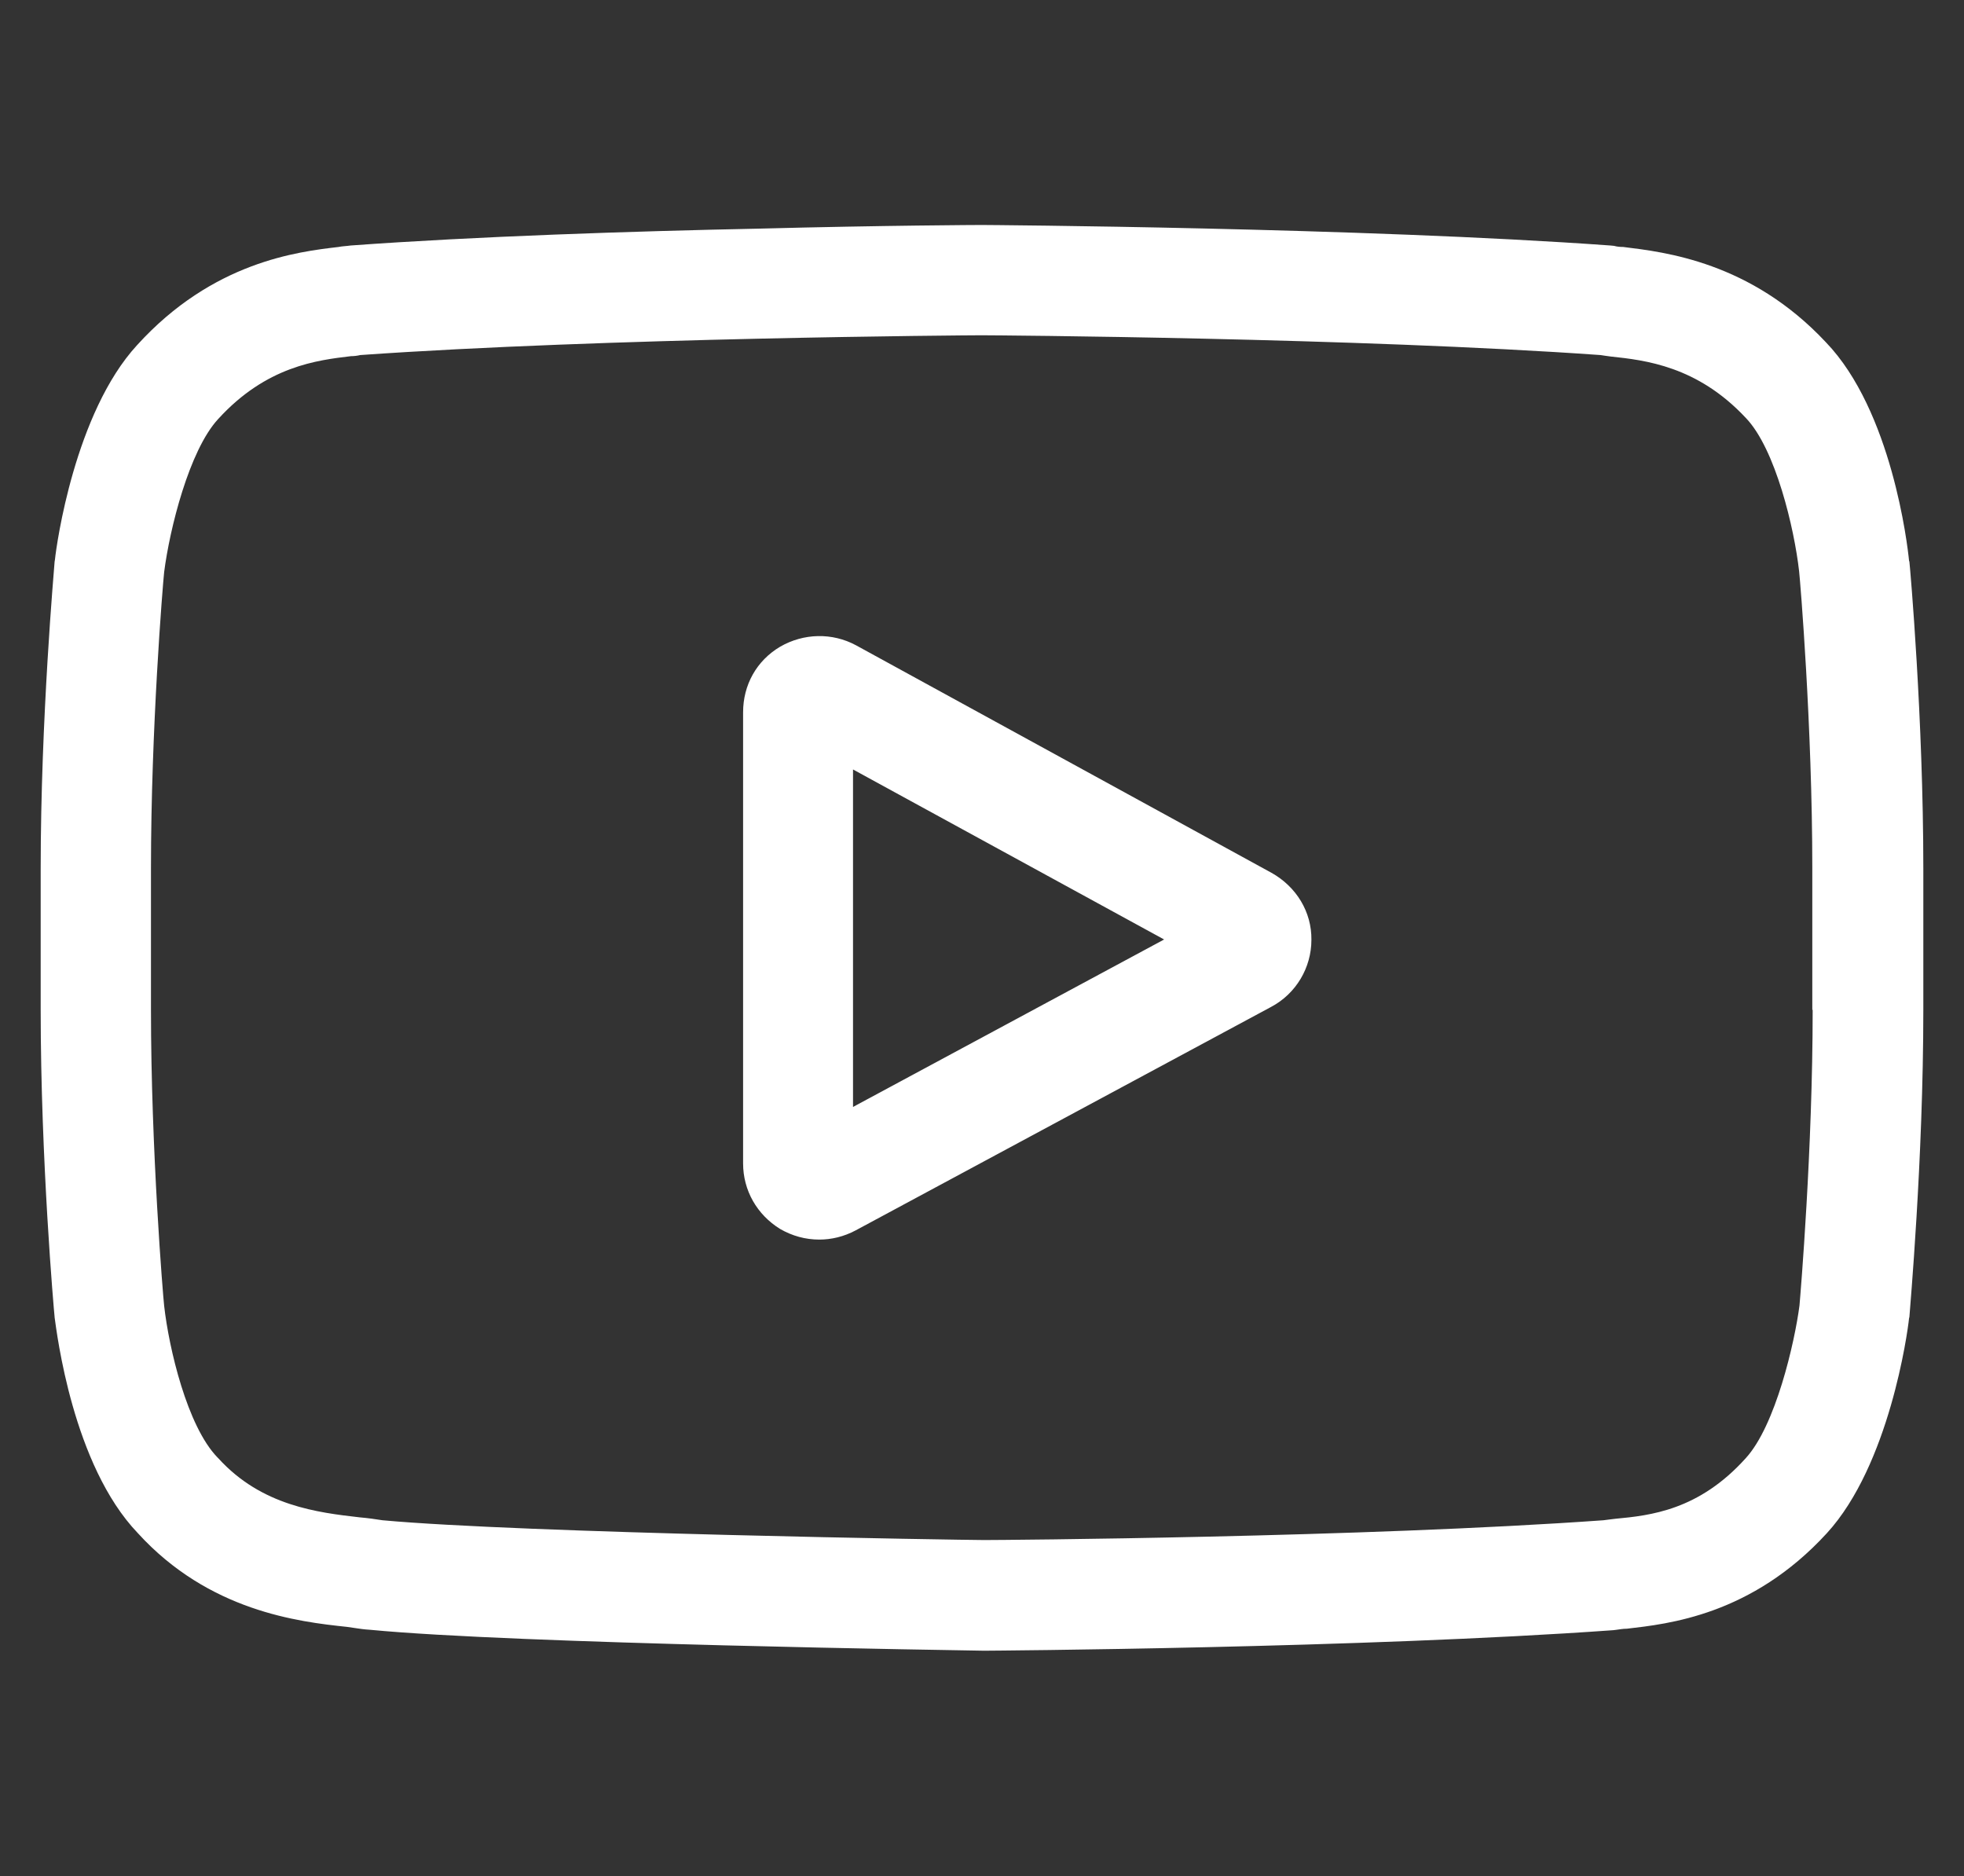
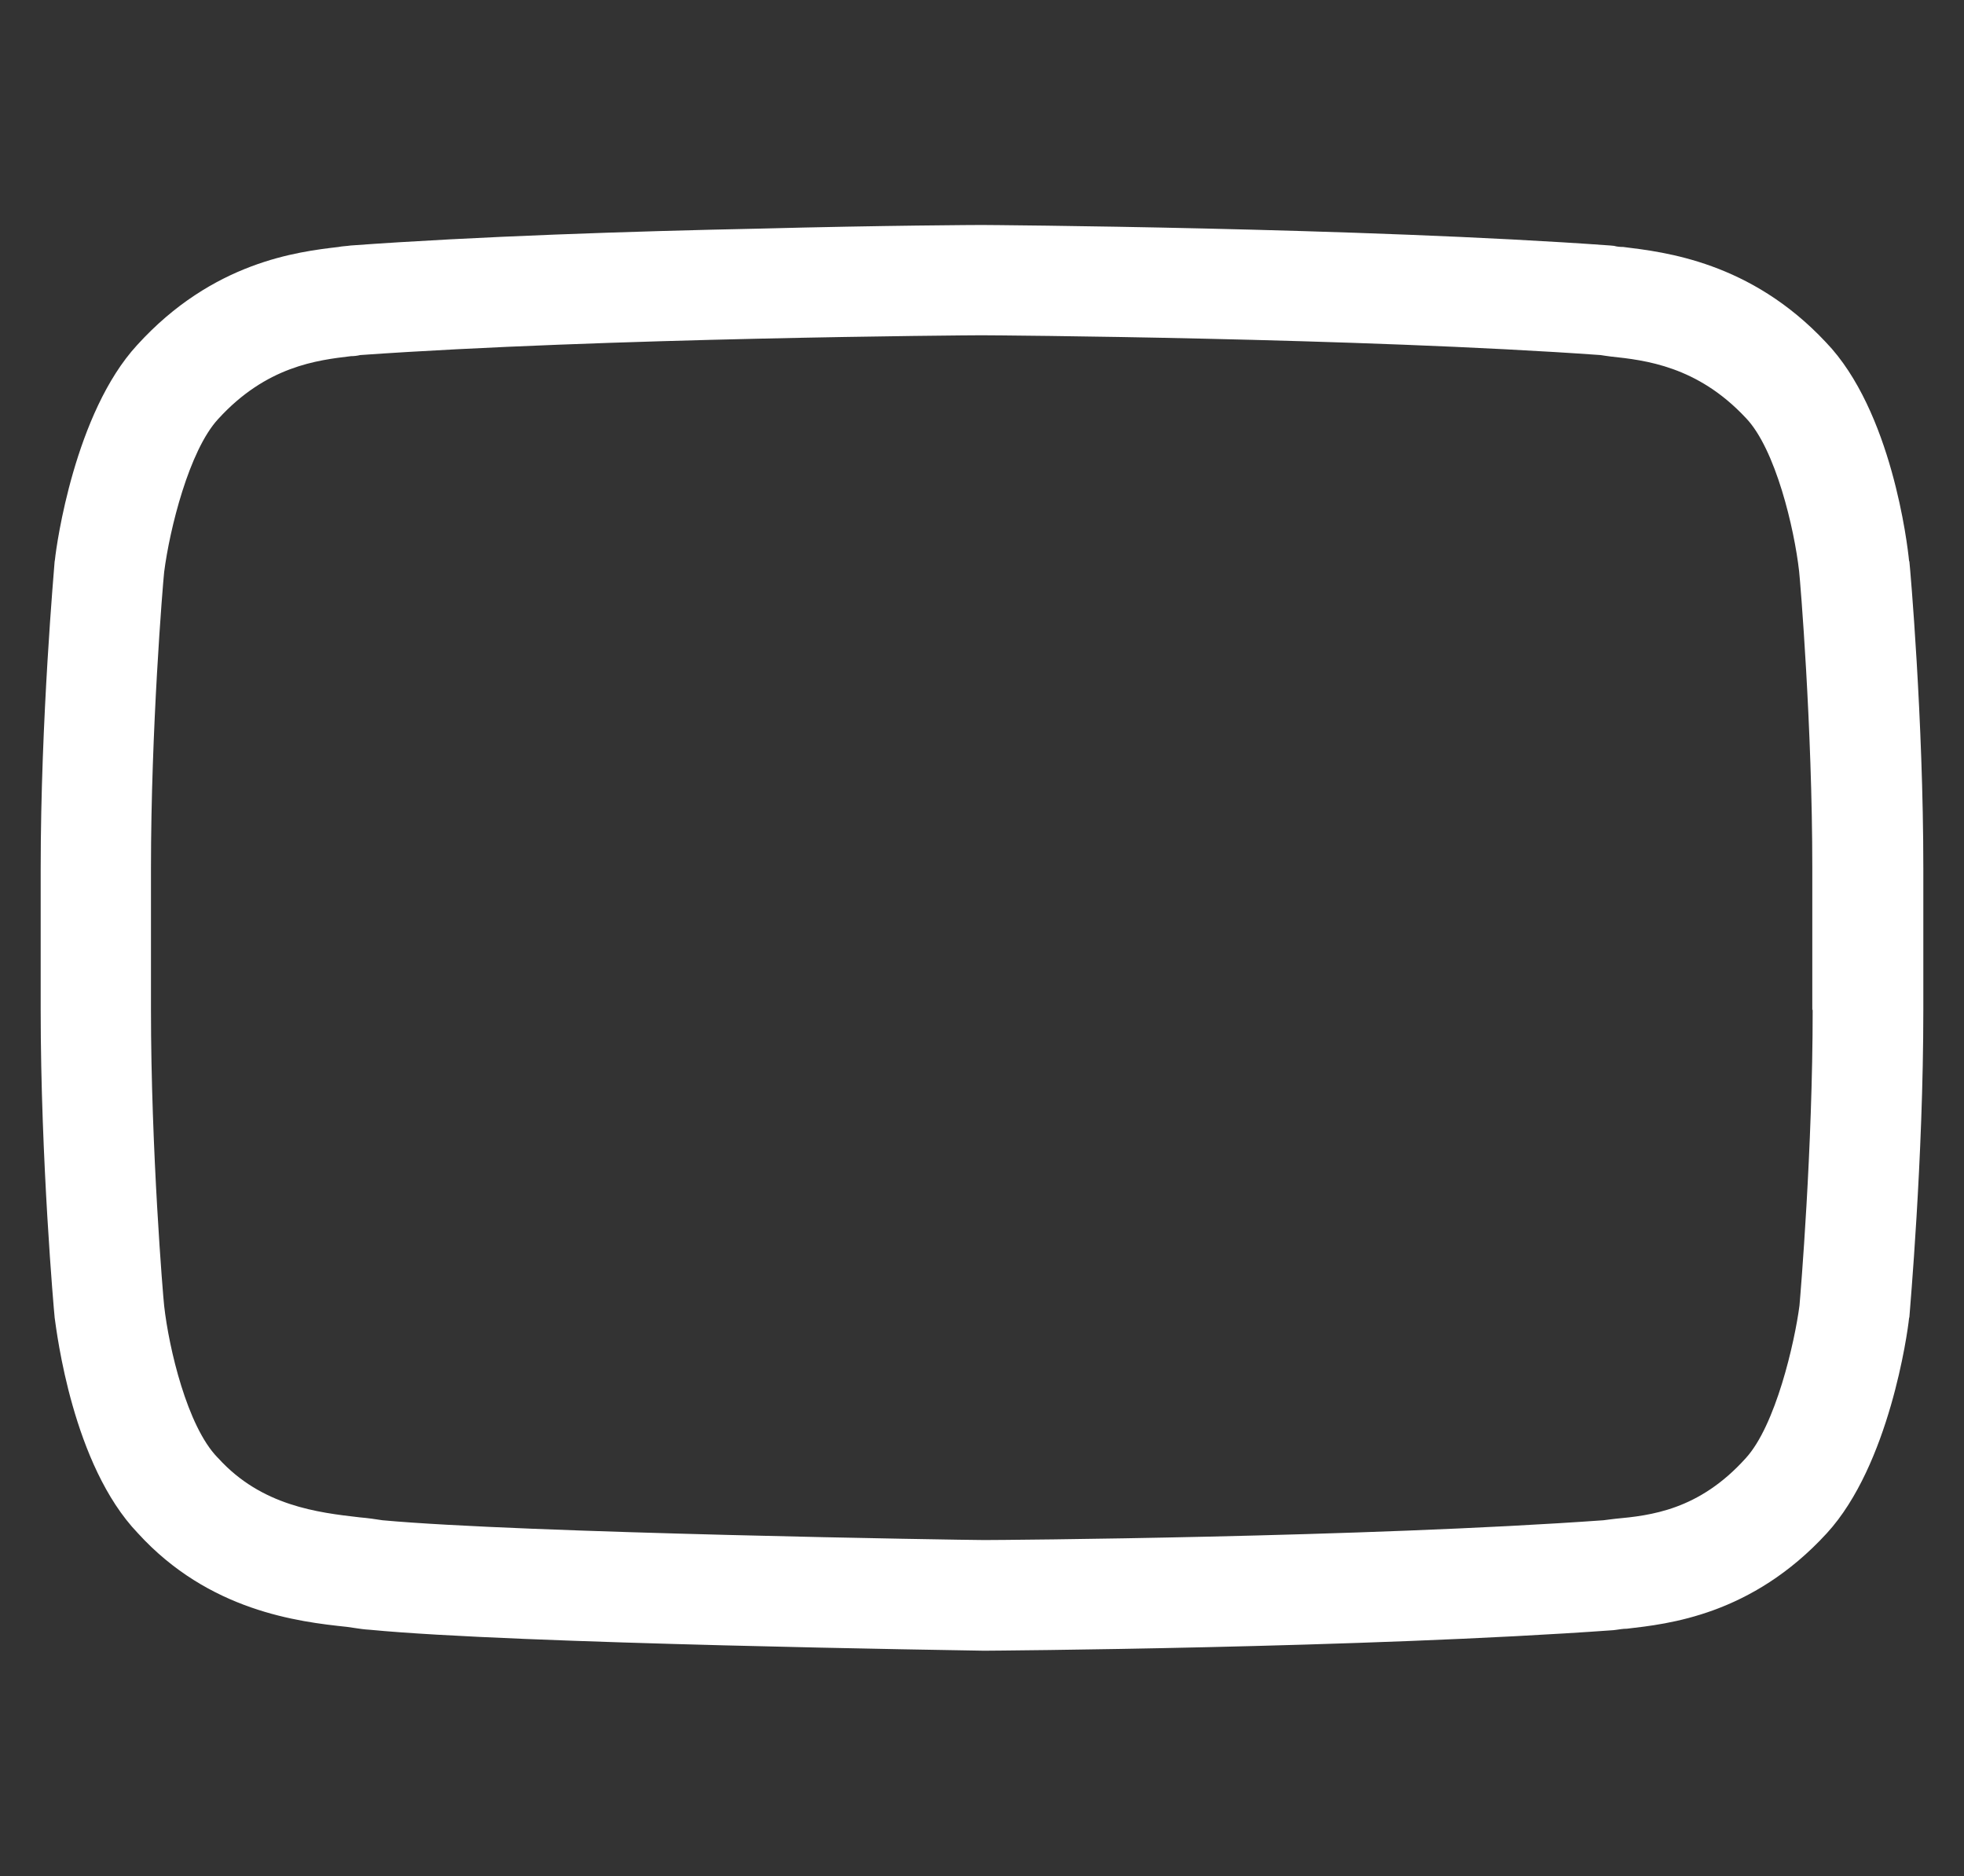
<svg xmlns="http://www.w3.org/2000/svg" version="1.1" id="Layer_1" focusable="false" x="0px" y="0px" viewBox="0 0 536 512" style="enable-background:new 0 0 536 512;" xml:space="preserve">
  <rect x="0" y="0" width="536" height="512" fill="#333333" stroke="none" />
  <style type="text/css">
	.st0{fill:#FFFFFF;}
</style>
  <g>
    <g>
-       <path class="st0" d="M347,238.2l-113.4-62.1c-6.5-3.5-14.3-3.3-20.7,0.4c-6.4,3.8-10.1,10.4-10.1,17.9v123.1    c0,7.4,3.8,14,10.1,17.9c3.3,1.9,6.9,2.9,10.7,2.9c3.3,0,6.7-0.8,9.9-2.5l113.4-61c6.8-3.6,11-10.7,11-18.3    C358,248.9,353.8,242,347,238.2z M232.8,302.1V210l84.9,46.4L232.8,302.1z" />
-     </g>
+       </g>
    <g>
      <path class="st0" d="M521.1,153.3L521,153c-0.4-4.2-4.7-40.9-22.7-59.6c-20.6-22-44-24.6-55.3-26c-1,0-1.8-0.1-2.5-0.3l-1-0.1    c-67.8-4.9-170.5-5.6-171.5-5.6h-0.1c-0.6,0-26.4,0.1-60.9,1c-34.3,0.7-77,2.1-111.3,4.6l-0.8,0.1c-0.8,0.1-1.5,0.1-2.5,0.3    c-11.1,1.3-34.3,4-55,26.8c-17,18.5-22,54.5-22.4,58.5l-0.1,0.6c-0.1,1.7-3.8,42.7-3.8,83.8v38.5c0,41,3.6,82,3.8,83.8v0.1    c0.6,4.2,4.9,40.3,22.7,58.9C57,439.7,81.4,442.6,94.7,444c2.2,0.3,3.9,0.6,5.1,0.7l1.3,0.1c39.2,3.8,162.2,5.6,167.3,5.7h0.4    c1,0,103.5-0.7,171.5-5.6l0.8-0.1c0.8-0.1,1.8-0.3,2.9-0.3c11.1-1.3,34-3.6,54.6-26.1c17-18.6,22-54.6,22.4-58.6l0.1-0.4    c0.1-1.8,3.8-42.8,3.8-83.8v-38.5C524.9,196,521.3,155,521.1,153.3z M494.7,275.6c0,37.9-3.3,77.3-3.6,80.7    c-1.3,10-6.5,32.8-14.7,41.7c-12.8,14.2-26,15.6-35.6,16.5c-1.1,0.1-2.2,0.3-3.2,0.4c-65.7,4.7-164.4,5.4-169,5.4    c-5,0-126.2-1.9-164.2-5.4c-1.9-0.3-4-0.6-6.3-0.8c-11.3-1.3-26.7-3.1-38.5-16.1l-0.3-0.3c-8.2-8.5-13.2-29.7-14.5-41.3    c-0.3-2.6-3.6-42.4-3.6-80.9v-38.5c0-38.1,3.2-77.1,3.6-80.9c1.5-11.7,6.8-33.1,14.7-41.7c13.2-14.5,27.1-16.1,36.3-17.2    c0.8,0,1.7-0.1,2.5-0.3c66.6-4.7,166.1-5.4,169.5-5.4c3.6,0,103,0.7,169,5.4c0.8,0.1,1.8,0.3,2.8,0.4c9.4,1,23.6,2.6,36.8,16.7    l0.1,0.1c8.1,8.5,13.2,30.2,14.5,41.8c0.3,2.6,3.6,42.4,3.6,81V275.6z" />
    </g>
  </g>
</svg>